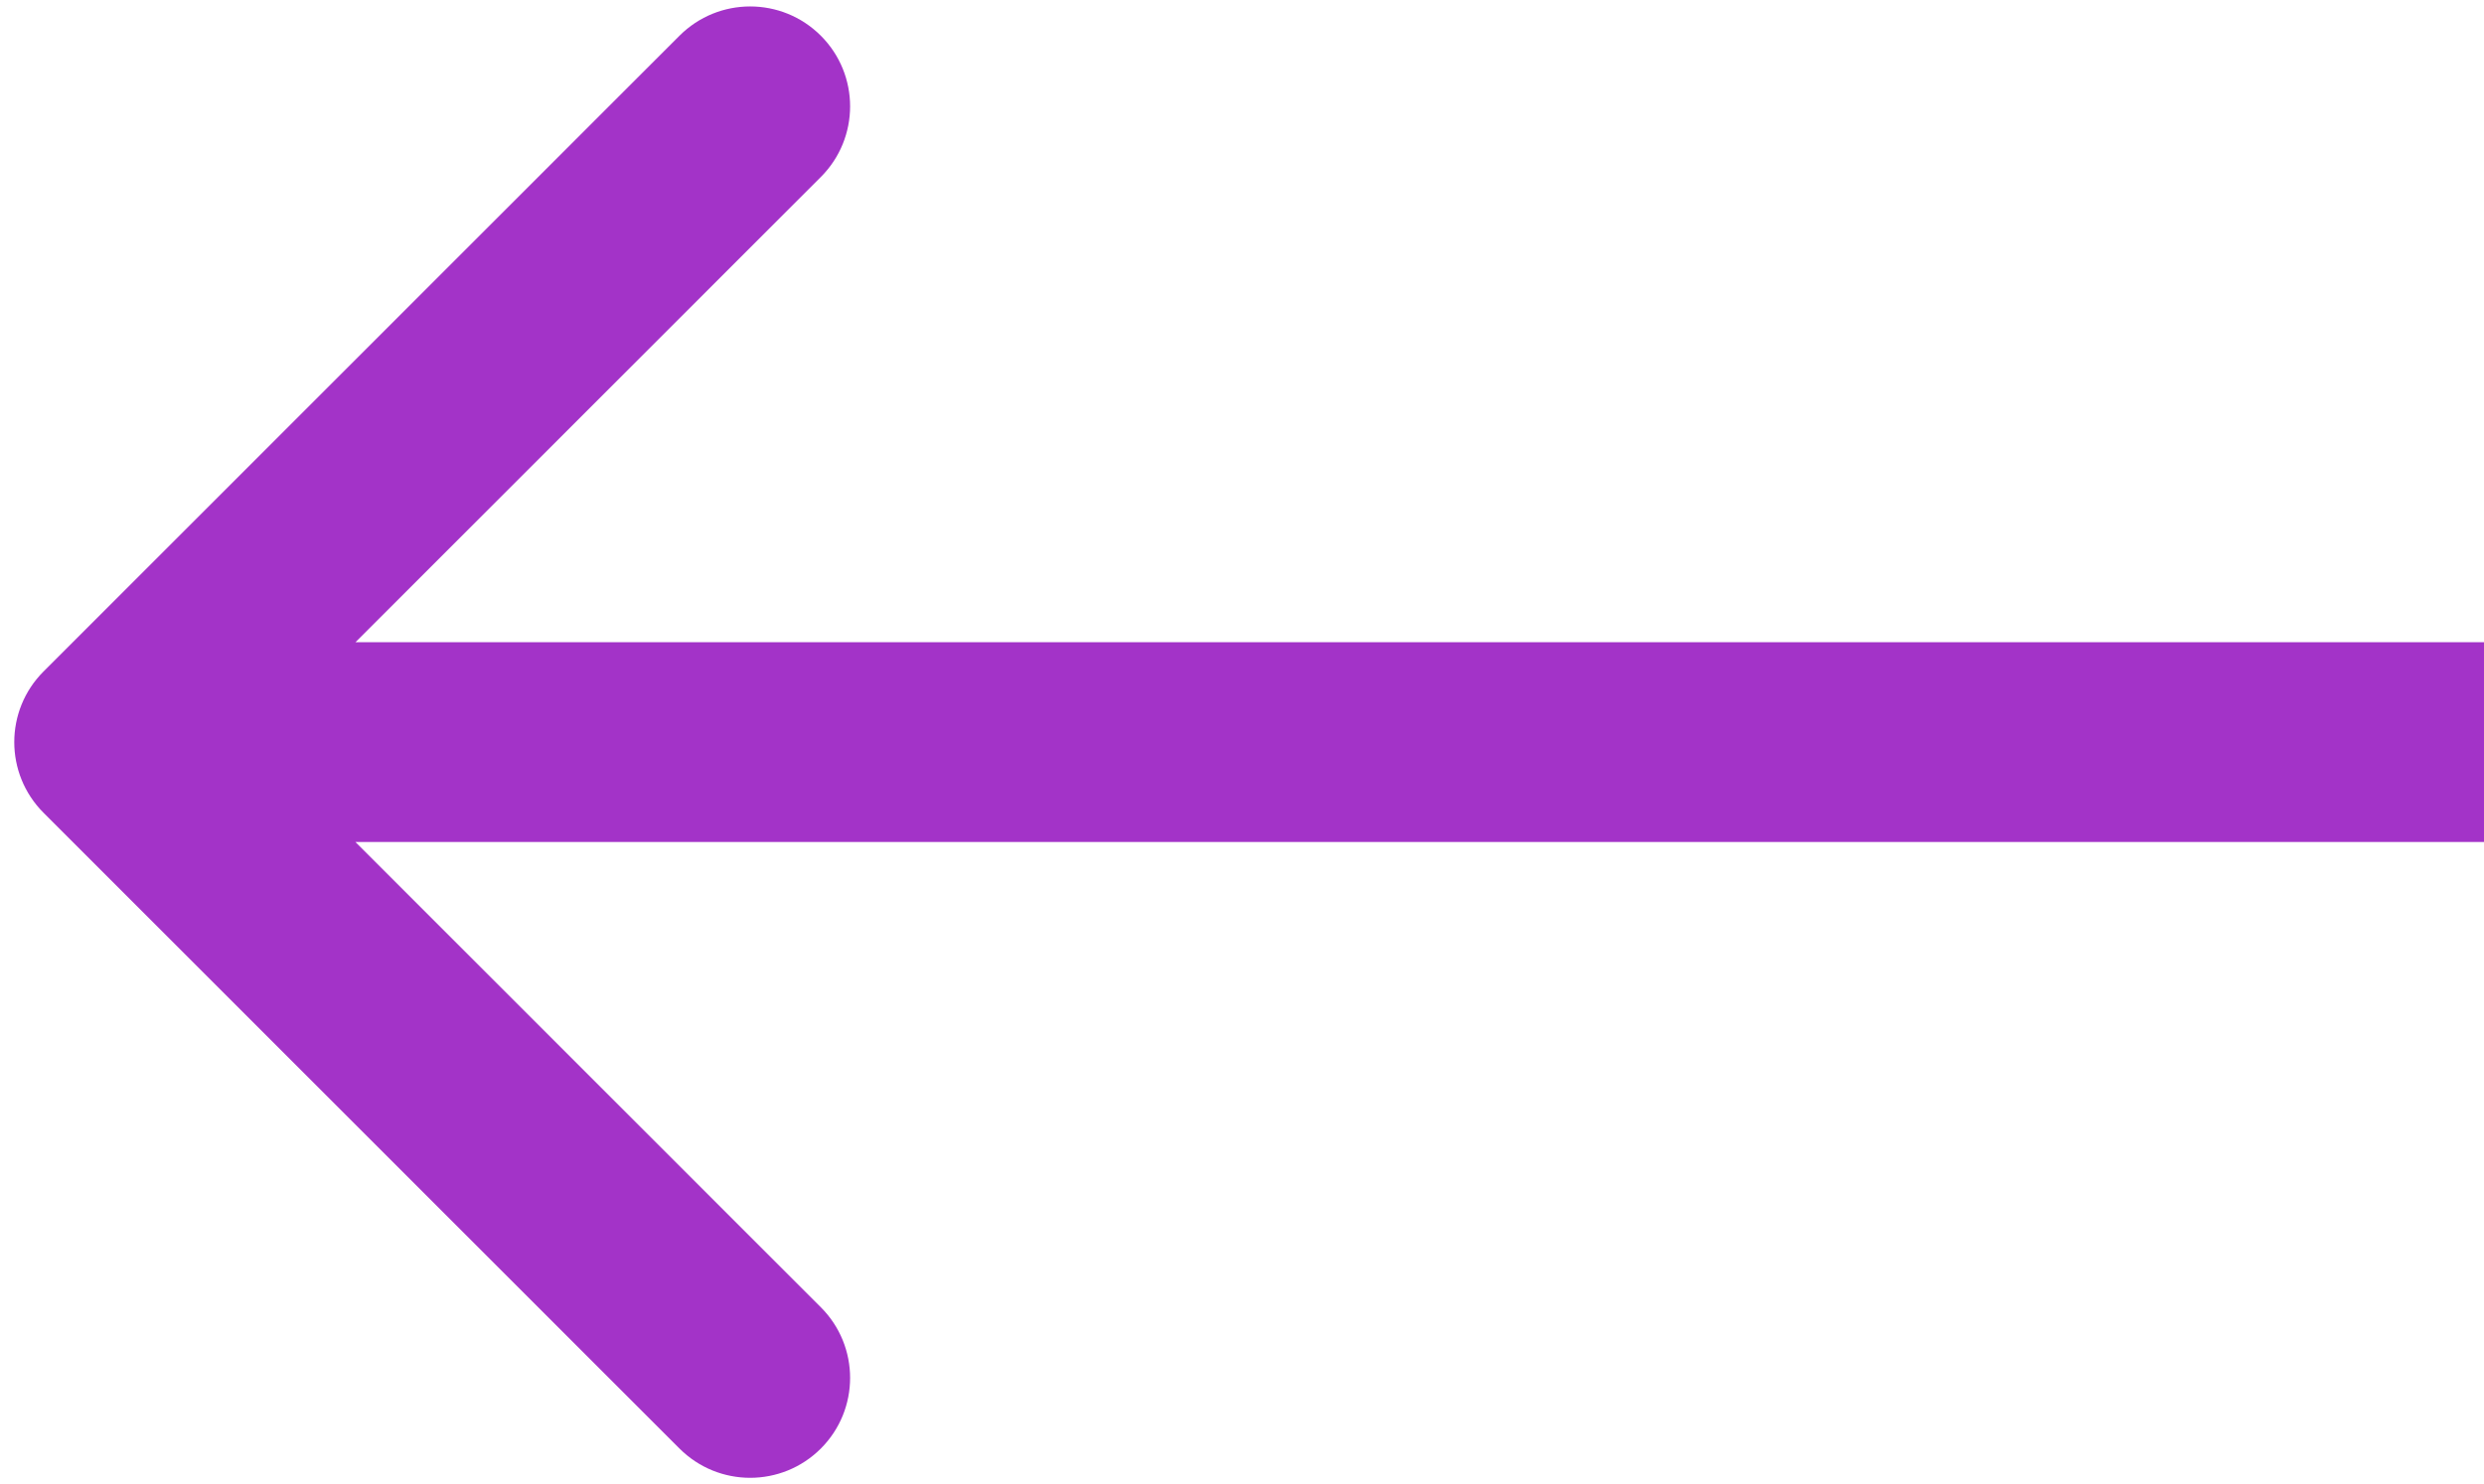
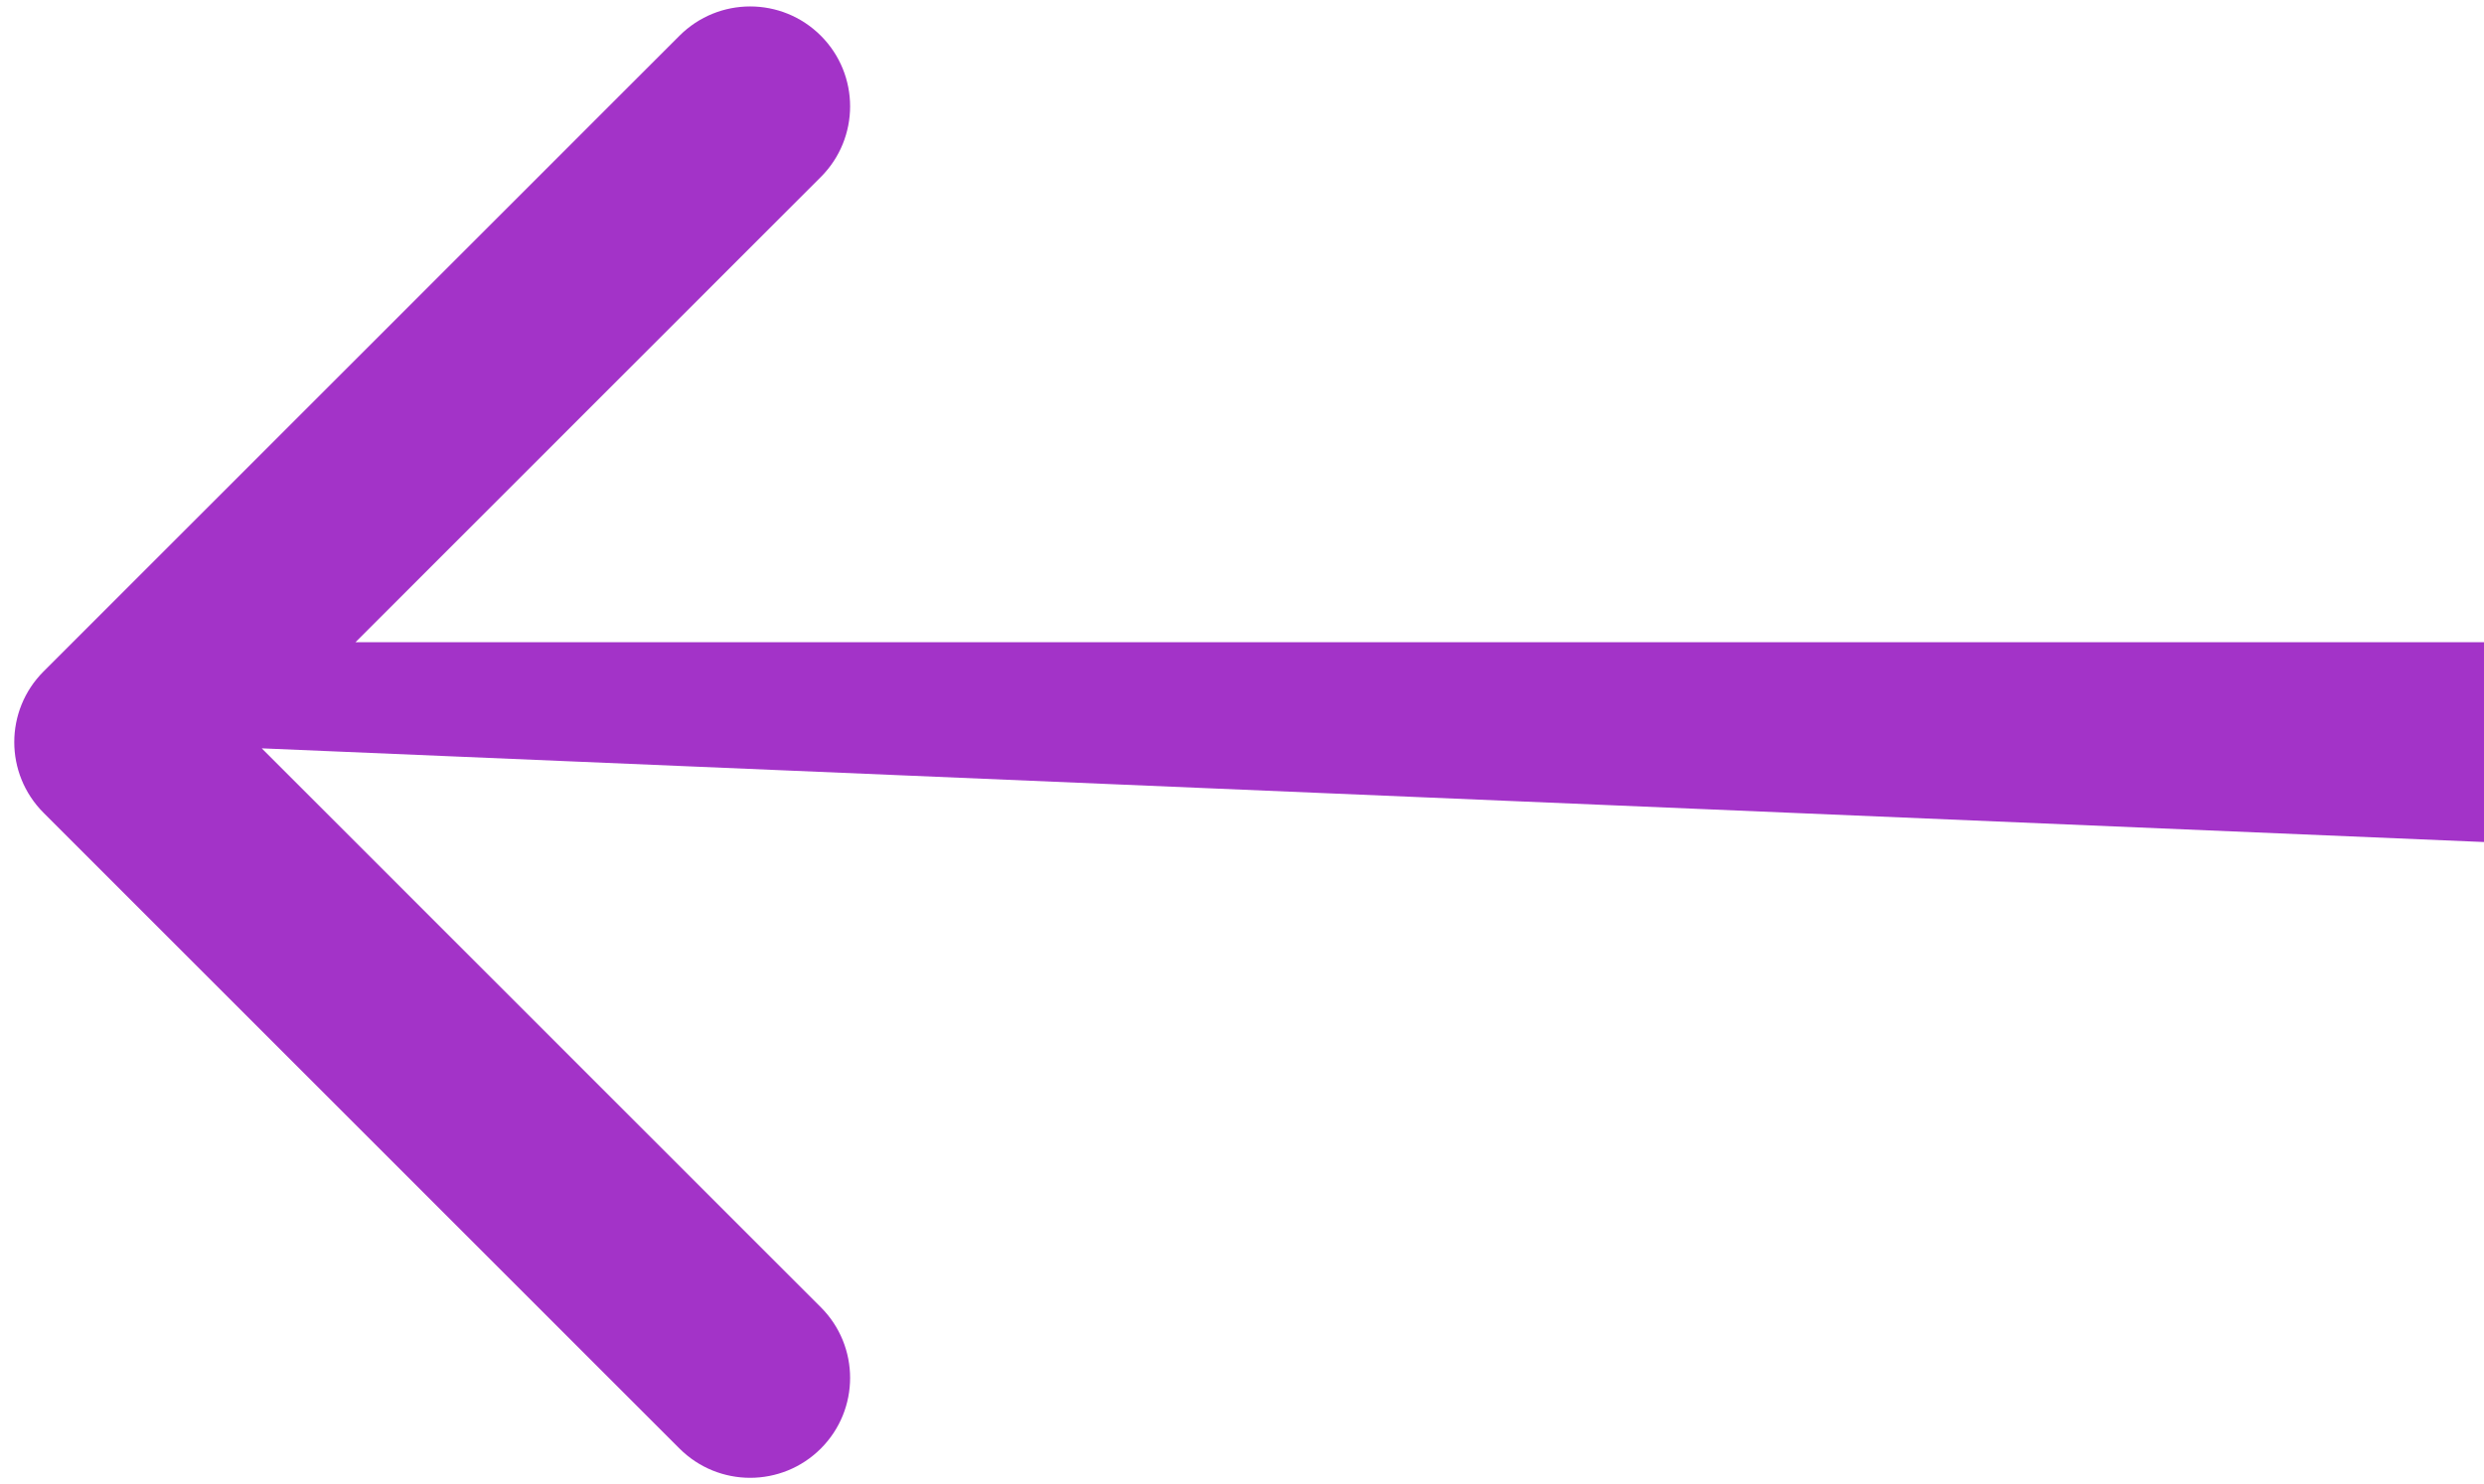
<svg xmlns="http://www.w3.org/2000/svg" width="87" height="52" viewBox="0 0 87 52" fill="none">
-   <path d="M1.525 23.525C0.158 24.892 0.158 27.108 1.525 28.475L23.799 50.749C25.166 52.116 27.382 52.116 28.749 50.749C30.116 49.382 30.116 47.166 28.749 45.799L8.95 26L28.749 6.201C30.116 4.834 30.116 2.618 28.749 1.251C27.382 -0.116 25.166 -0.116 23.799 1.251L1.525 23.525ZM87 26L87 22.5L4 22.5L4 26L4 29.5L87 29.5L87 26Z" fill="#A333C8" />
+   <path d="M1.525 23.525C0.158 24.892 0.158 27.108 1.525 28.475L23.799 50.749C25.166 52.116 27.382 52.116 28.749 50.749C30.116 49.382 30.116 47.166 28.749 45.799L8.95 26L28.749 6.201C30.116 4.834 30.116 2.618 28.749 1.251C27.382 -0.116 25.166 -0.116 23.799 1.251L1.525 23.525ZM87 26L87 22.5L4 22.5L4 26L87 29.5L87 26Z" fill="#A333C8" />
</svg>